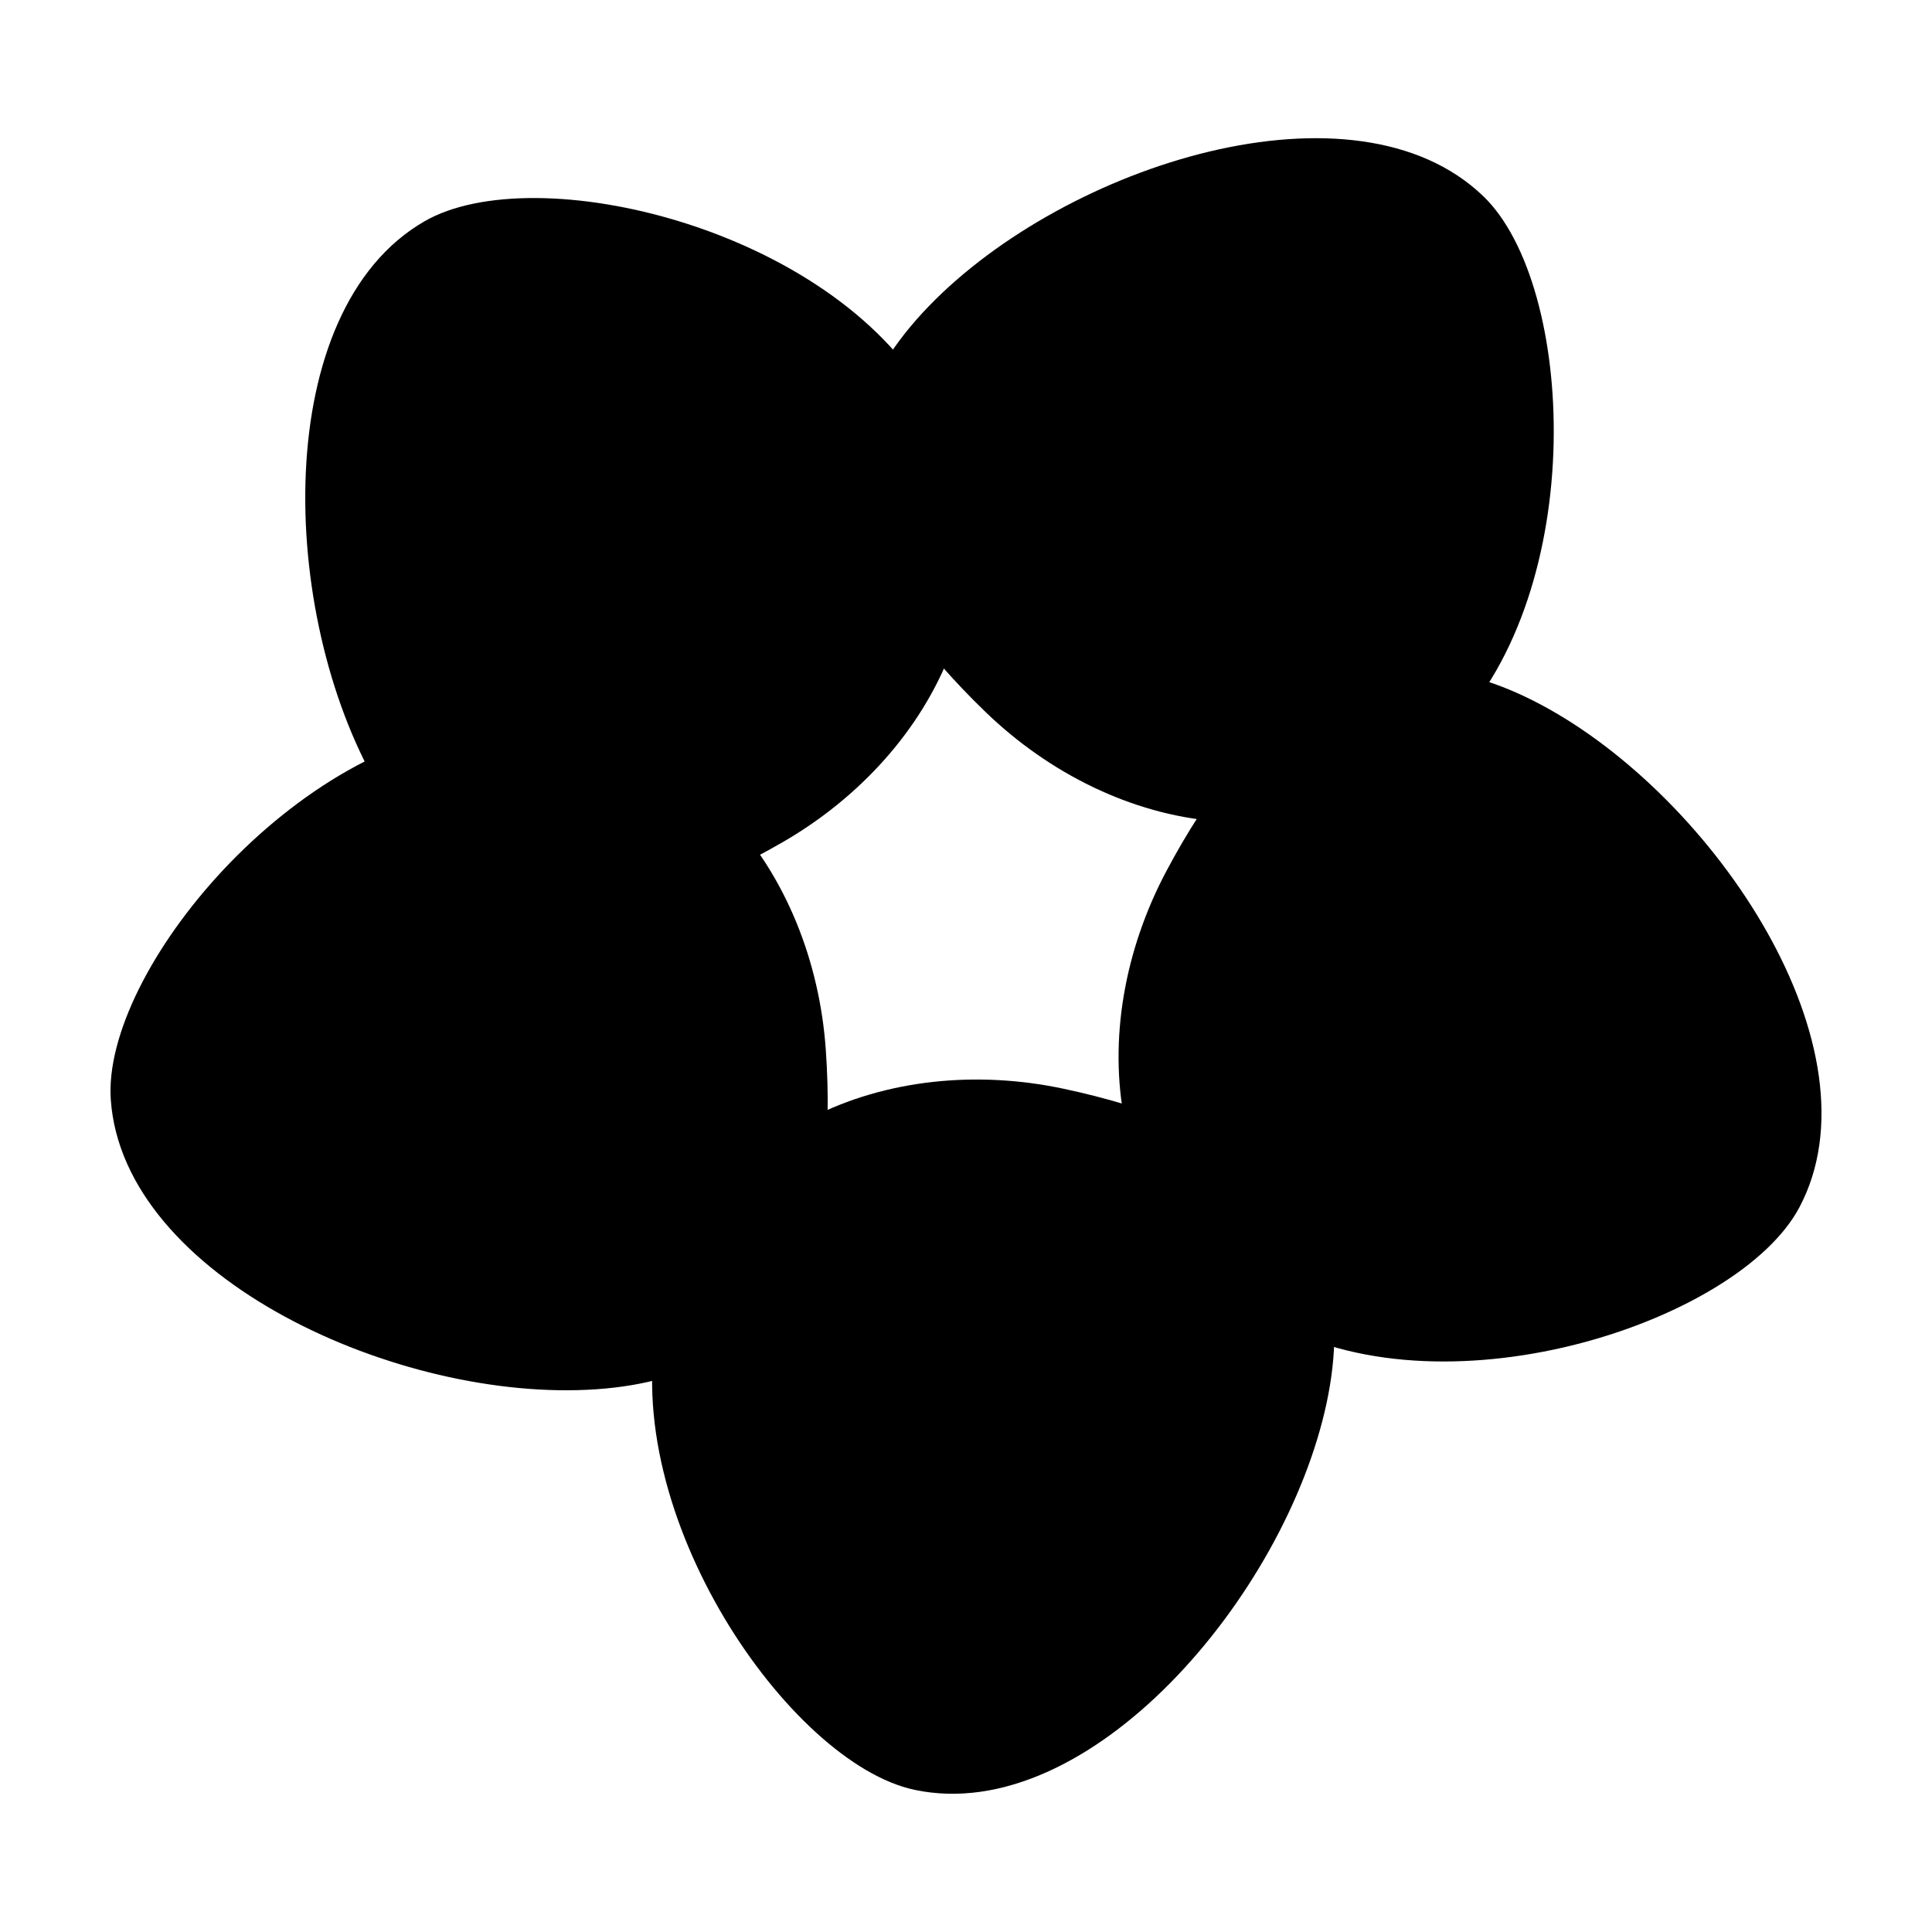
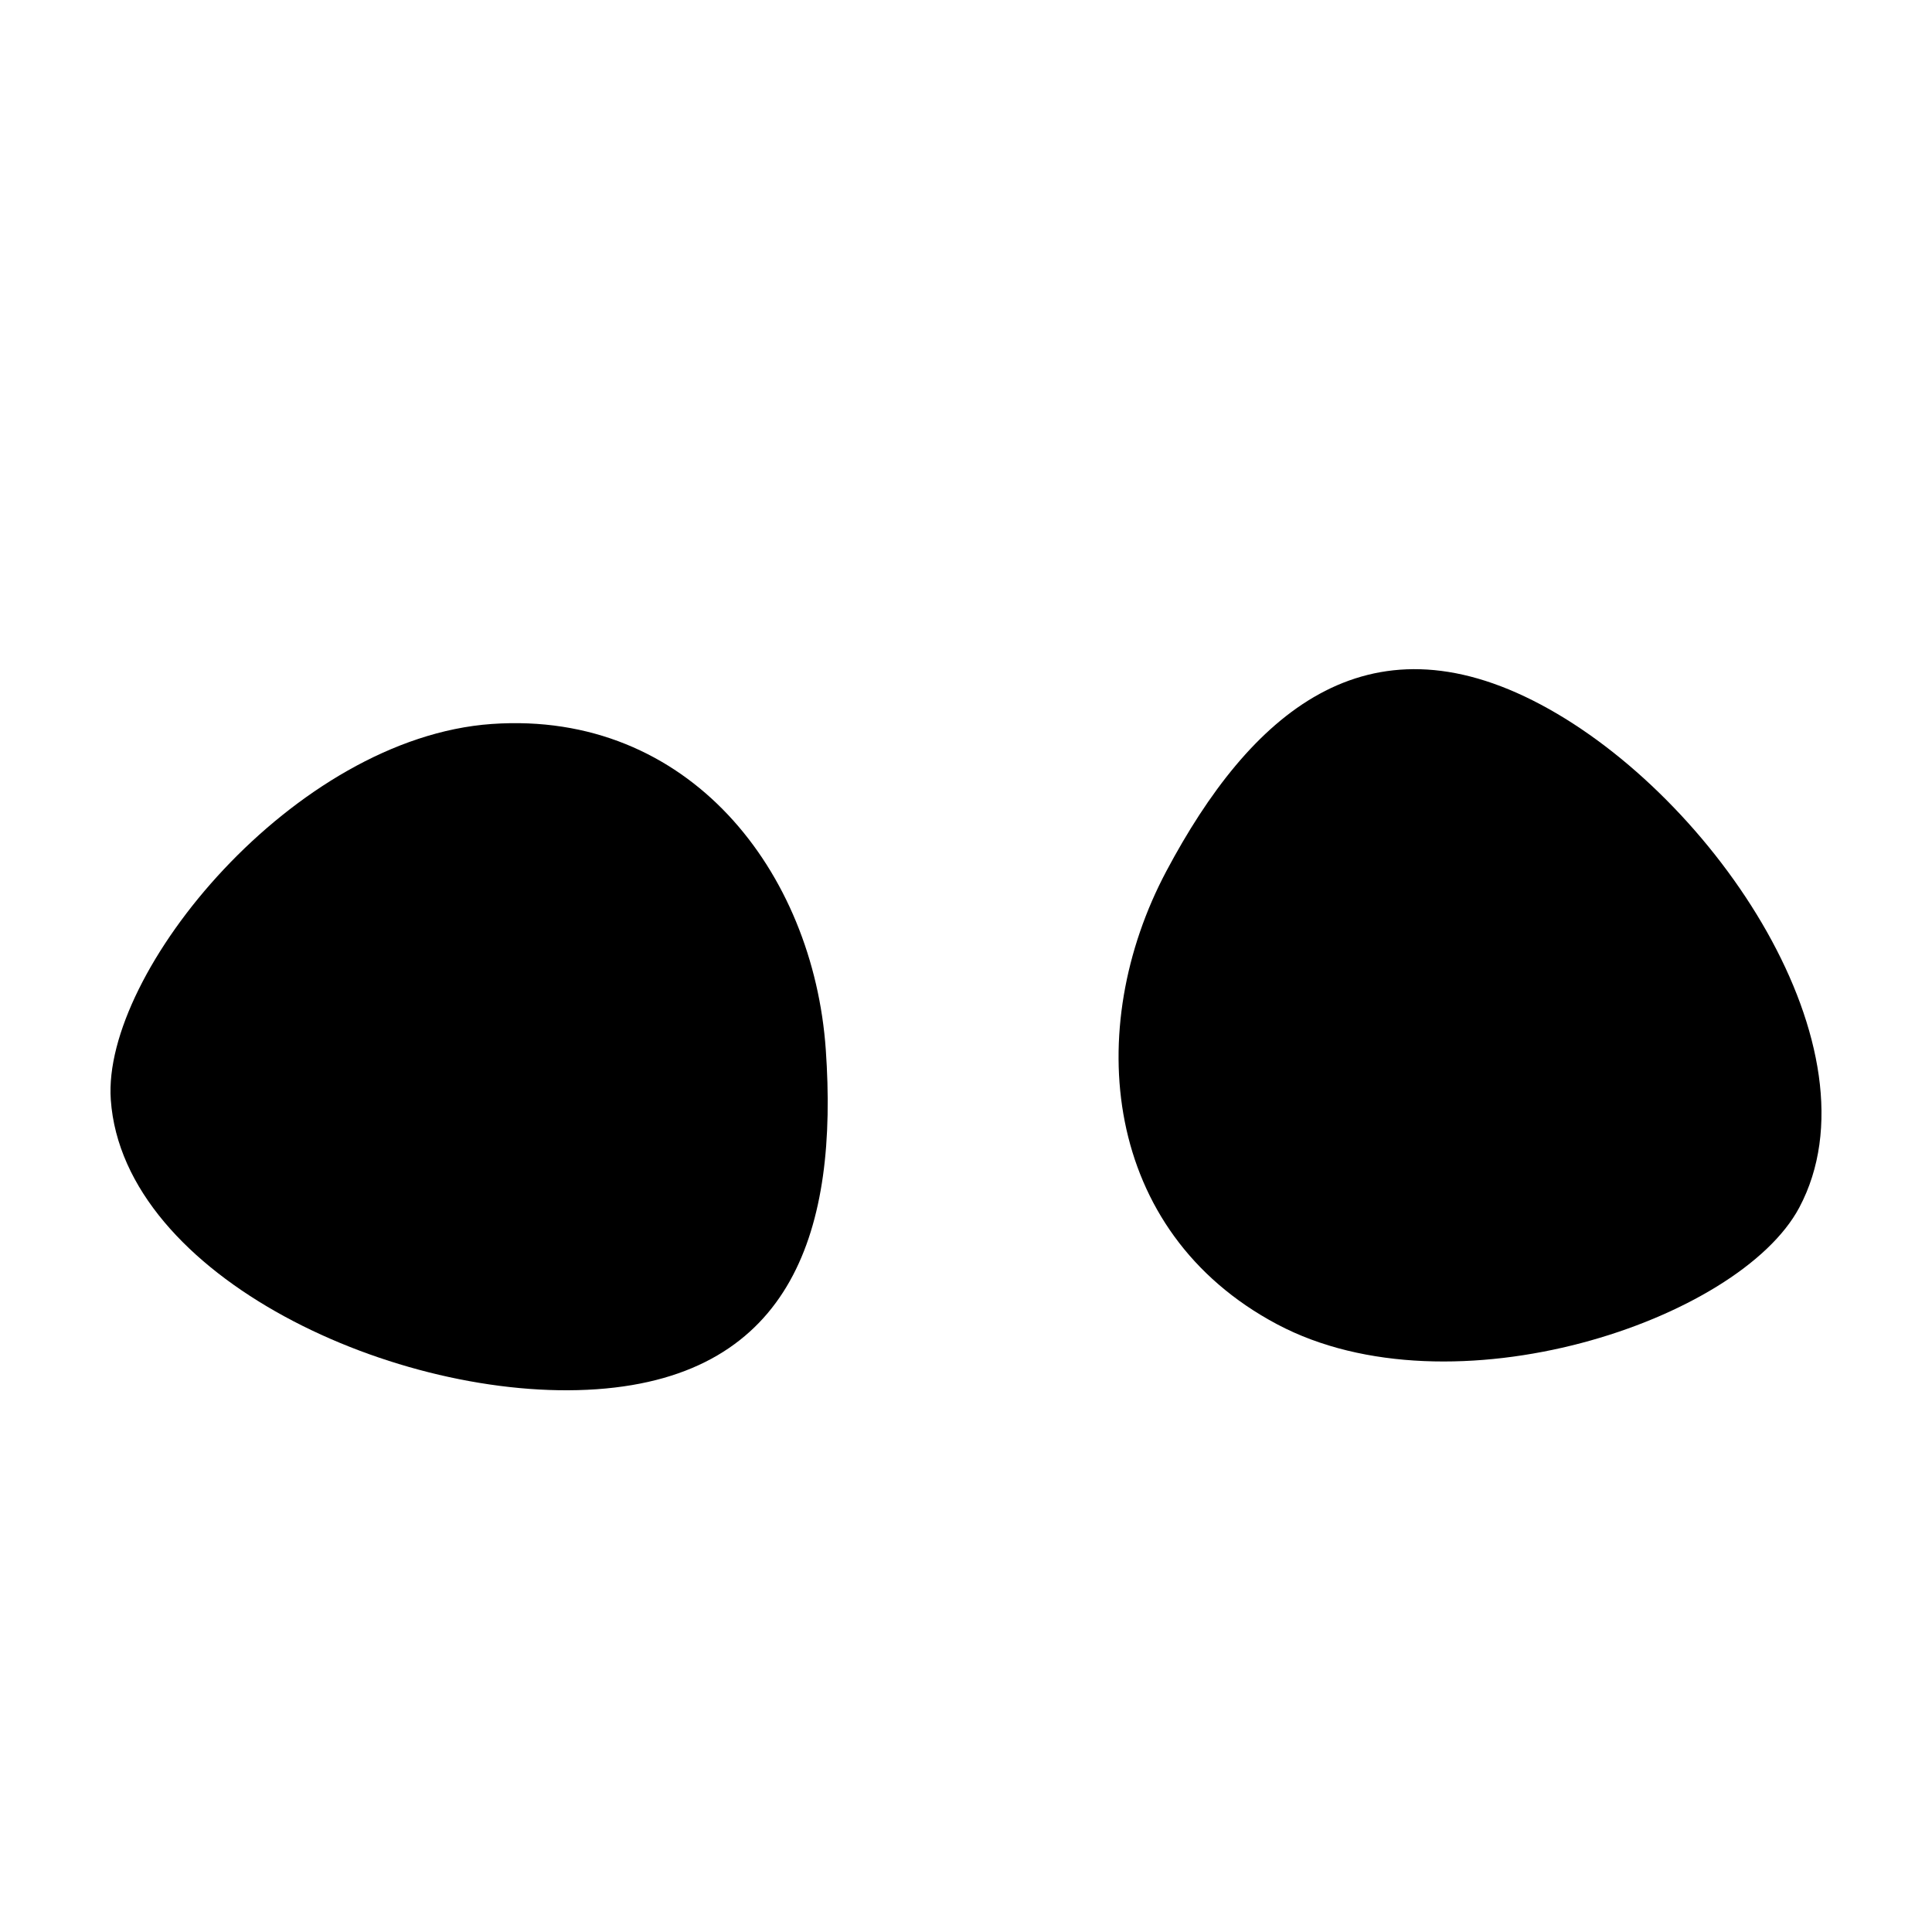
<svg xmlns="http://www.w3.org/2000/svg" fill="#000000" width="800px" height="800px" version="1.1" viewBox="144 144 512 512">
  <g>
    <path d="m274.34 335.86c52.332-3.656 85.215 39.211 88.504 86.324 3.289 47.121-8.43 86.324-60.754 89.98-52.32 3.66-125.43-29.609-128.73-76.727-2.367-33.805 48.66-95.922 100.98-99.578z" />
-     <path d="m318.45 493.8c10.906-51.305 61.176-71.102 107.38-61.277 46.203 9.82 80.656 31.895 69.754 83.199-10.914 51.309-63.043 112.41-109.23 102.6-33.145-7.047-78.801-73.211-67.895-124.52z" />
    <path d="m482.43 494.94c-46.32-24.633-51.488-78.406-29.316-120.11 22.176-41.707 52.895-68.738 99.211-44.109 46.305 24.621 90.68 91.582 68.508 133.28-15.898 29.922-92.082 55.559-138.4 30.938z" />
-     <path d="m528.72 337.62c-36.43 37.734-89.559 27.879-123.54-4.934-33.977-32.812-51.488-69.789-15.055-107.52 36.434-37.734 113.03-61.93 147.01-29.125 24.367 23.543 28.016 103.84-8.414 141.58z" />
-     <path d="m390.25 249.77c26.223 45.422 2.109 93.773-38.789 117.39-40.898 23.613-81.281 30.266-107.5-15.164-26.227-45.422-28.383-125.72 12.52-149.34 29.355-16.941 107.55 1.688 133.77 47.109z" />
  </g>
</svg>